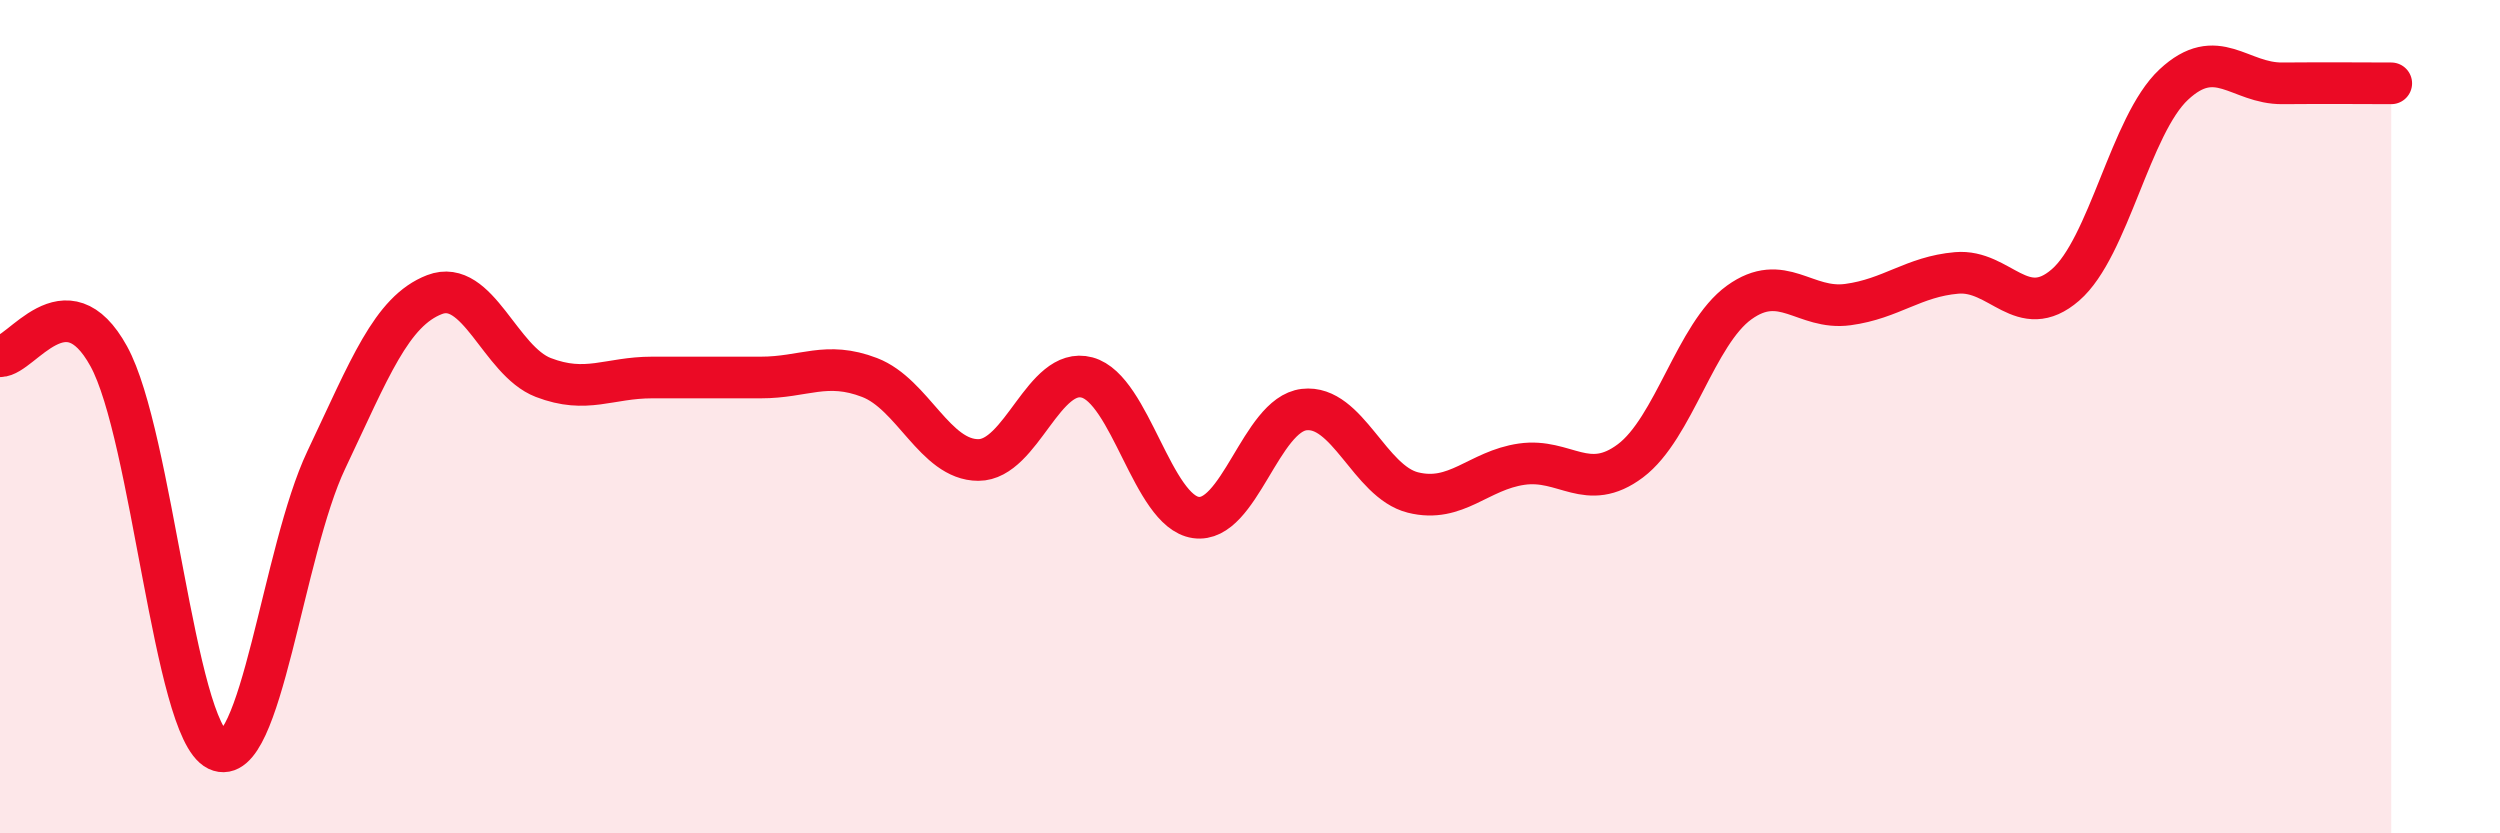
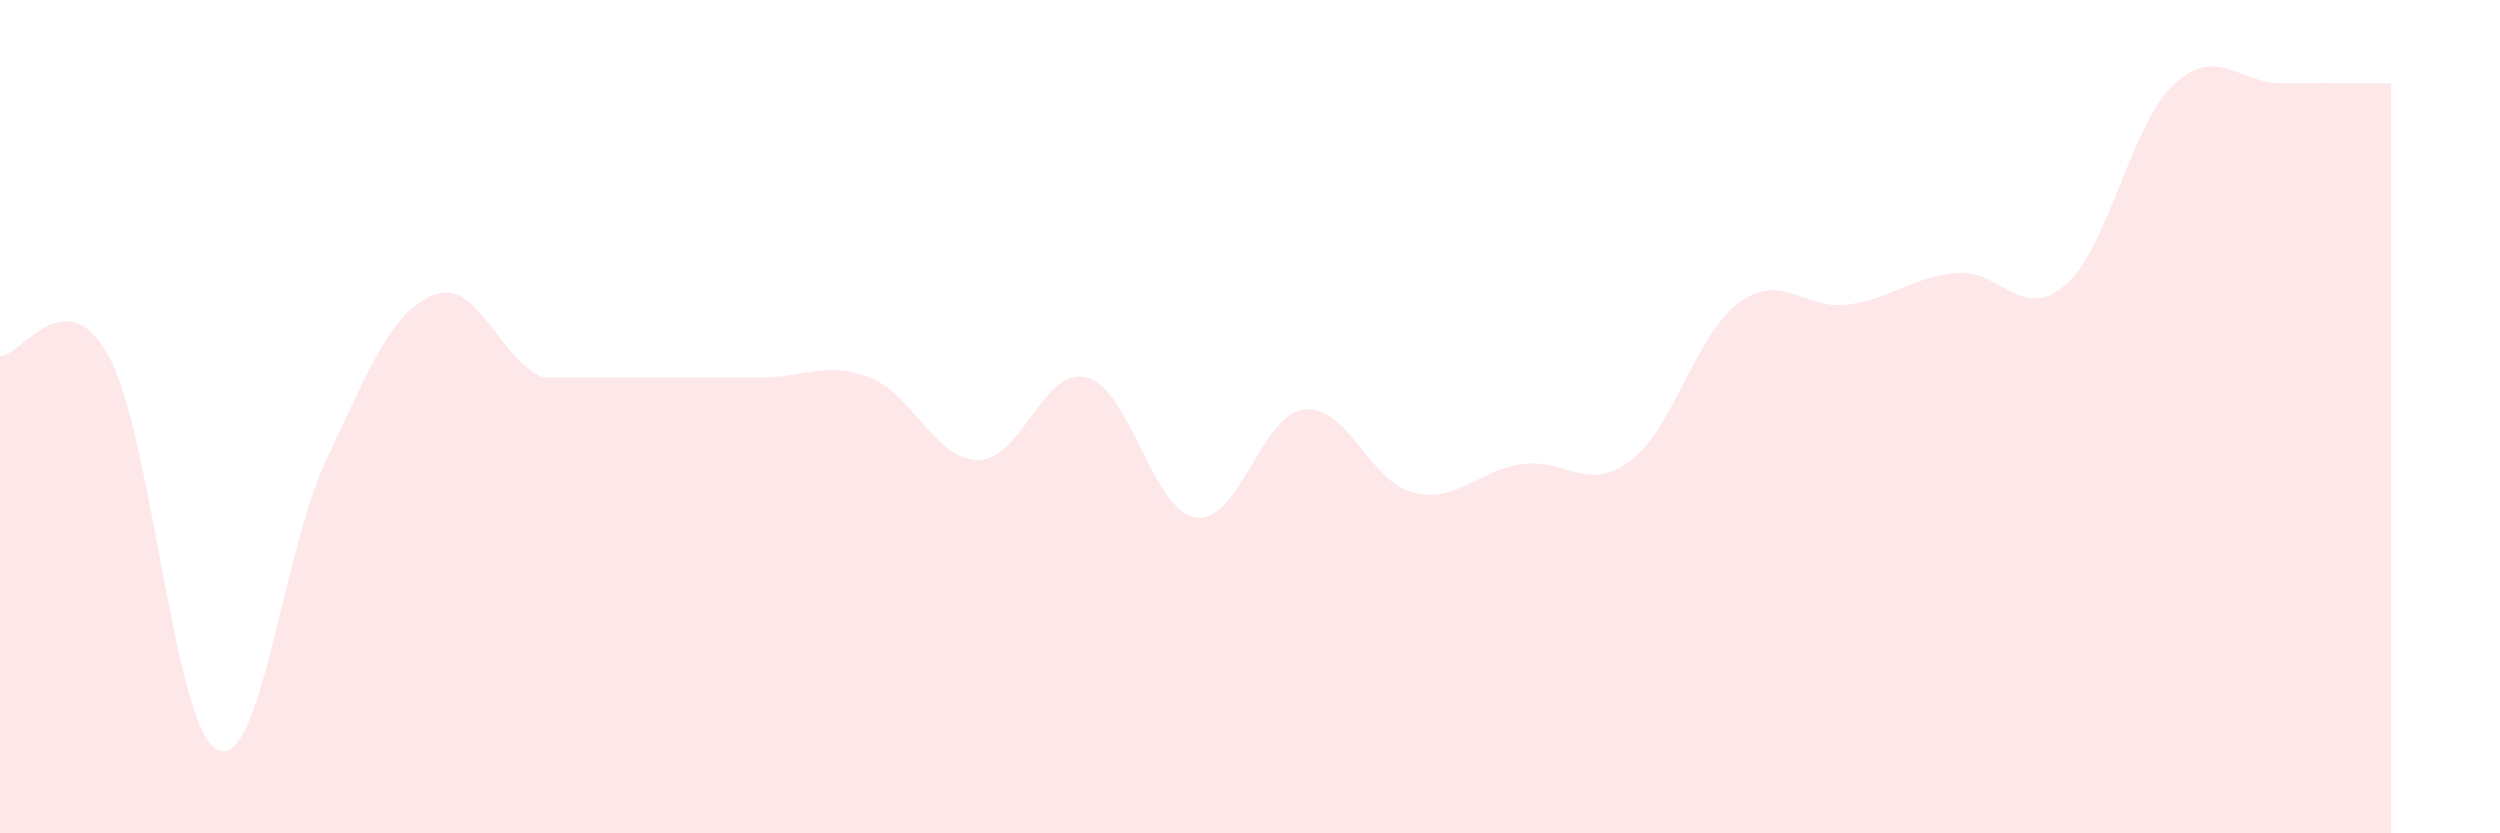
<svg xmlns="http://www.w3.org/2000/svg" width="60" height="20" viewBox="0 0 60 20">
-   <path d="M 0,8.55 C 0.52,8.55 1.57,6.66 2.61,8.55 C 3.65,10.44 4.18,17.5 5.22,18 C 6.26,18.5 6.79,13.23 7.83,11.04 C 8.87,8.85 9.39,7.47 10.43,7.07 C 11.47,6.67 12,8.66 13.04,9.06 C 14.08,9.46 14.61,9.06 15.65,9.06 C 16.69,9.06 17.22,9.06 18.26,9.06 C 19.3,9.06 19.83,8.66 20.87,9.06 C 21.91,9.46 22.44,11.04 23.48,11.04 C 24.52,11.04 25.05,8.78 26.09,9.06 C 27.13,9.34 27.66,12.27 28.7,12.42 C 29.74,12.57 30.26,9.95 31.3,9.83 C 32.34,9.71 32.87,11.56 33.91,11.82 C 34.95,12.08 35.48,11.29 36.52,11.14 C 37.56,10.99 38.09,11.84 39.13,11.06 C 40.17,10.28 40.7,8.01 41.74,7.26 C 42.78,6.51 43.31,7.45 44.35,7.31 C 45.39,7.17 45.92,6.64 46.96,6.55 C 48,6.46 48.53,7.74 49.57,6.84 C 50.61,5.94 51.13,3 52.17,2.03 C 53.21,1.06 53.74,2.01 54.78,2 C 55.82,1.99 56.87,2 57.39,2L57.39 20L0 20Z" fill="#EB0A25" opacity="0.1" stroke-linecap="round" stroke-linejoin="round" />
-   <path d="M 0,8.55 C 0.52,8.55 1.57,6.66 2.61,8.55 C 3.65,10.44 4.18,17.5 5.22,18 C 6.26,18.5 6.79,13.23 7.83,11.04 C 8.87,8.85 9.39,7.47 10.43,7.07 C 11.47,6.67 12,8.66 13.04,9.06 C 14.08,9.46 14.61,9.06 15.65,9.06 C 16.69,9.06 17.22,9.06 18.26,9.06 C 19.3,9.06 19.83,8.66 20.87,9.06 C 21.91,9.46 22.44,11.04 23.48,11.04 C 24.52,11.04 25.05,8.78 26.09,9.06 C 27.13,9.34 27.66,12.27 28.7,12.42 C 29.74,12.57 30.26,9.95 31.3,9.83 C 32.34,9.71 32.87,11.56 33.91,11.82 C 34.95,12.08 35.48,11.29 36.52,11.14 C 37.56,10.99 38.09,11.84 39.13,11.06 C 40.17,10.28 40.7,8.01 41.74,7.26 C 42.78,6.51 43.31,7.45 44.35,7.31 C 45.39,7.17 45.92,6.64 46.96,6.55 C 48,6.46 48.53,7.74 49.57,6.84 C 50.61,5.94 51.13,3 52.17,2.03 C 53.21,1.06 53.74,2.01 54.78,2 C 55.82,1.99 56.87,2 57.39,2" stroke="#EB0A25" stroke-width="1" fill="none" stroke-linecap="round" stroke-linejoin="round" />
+   <path d="M 0,8.55 C 0.52,8.55 1.57,6.66 2.61,8.55 C 3.65,10.44 4.18,17.5 5.22,18 C 6.26,18.5 6.79,13.23 7.83,11.04 C 8.87,8.85 9.39,7.47 10.43,7.07 C 11.47,6.67 12,8.66 13.04,9.06 C 16.69,9.06 17.22,9.06 18.26,9.06 C 19.3,9.06 19.83,8.66 20.87,9.06 C 21.91,9.46 22.44,11.04 23.48,11.04 C 24.52,11.04 25.05,8.78 26.09,9.06 C 27.13,9.34 27.66,12.27 28.7,12.42 C 29.74,12.57 30.26,9.95 31.3,9.83 C 32.34,9.71 32.87,11.56 33.91,11.82 C 34.95,12.08 35.48,11.29 36.52,11.14 C 37.56,10.99 38.09,11.84 39.13,11.06 C 40.17,10.28 40.7,8.01 41.74,7.26 C 42.78,6.51 43.31,7.45 44.35,7.31 C 45.39,7.17 45.92,6.64 46.96,6.55 C 48,6.46 48.53,7.74 49.57,6.84 C 50.61,5.94 51.13,3 52.17,2.03 C 53.21,1.06 53.74,2.01 54.78,2 C 55.82,1.99 56.87,2 57.39,2L57.39 20L0 20Z" fill="#EB0A25" opacity="0.1" stroke-linecap="round" stroke-linejoin="round" />
</svg>